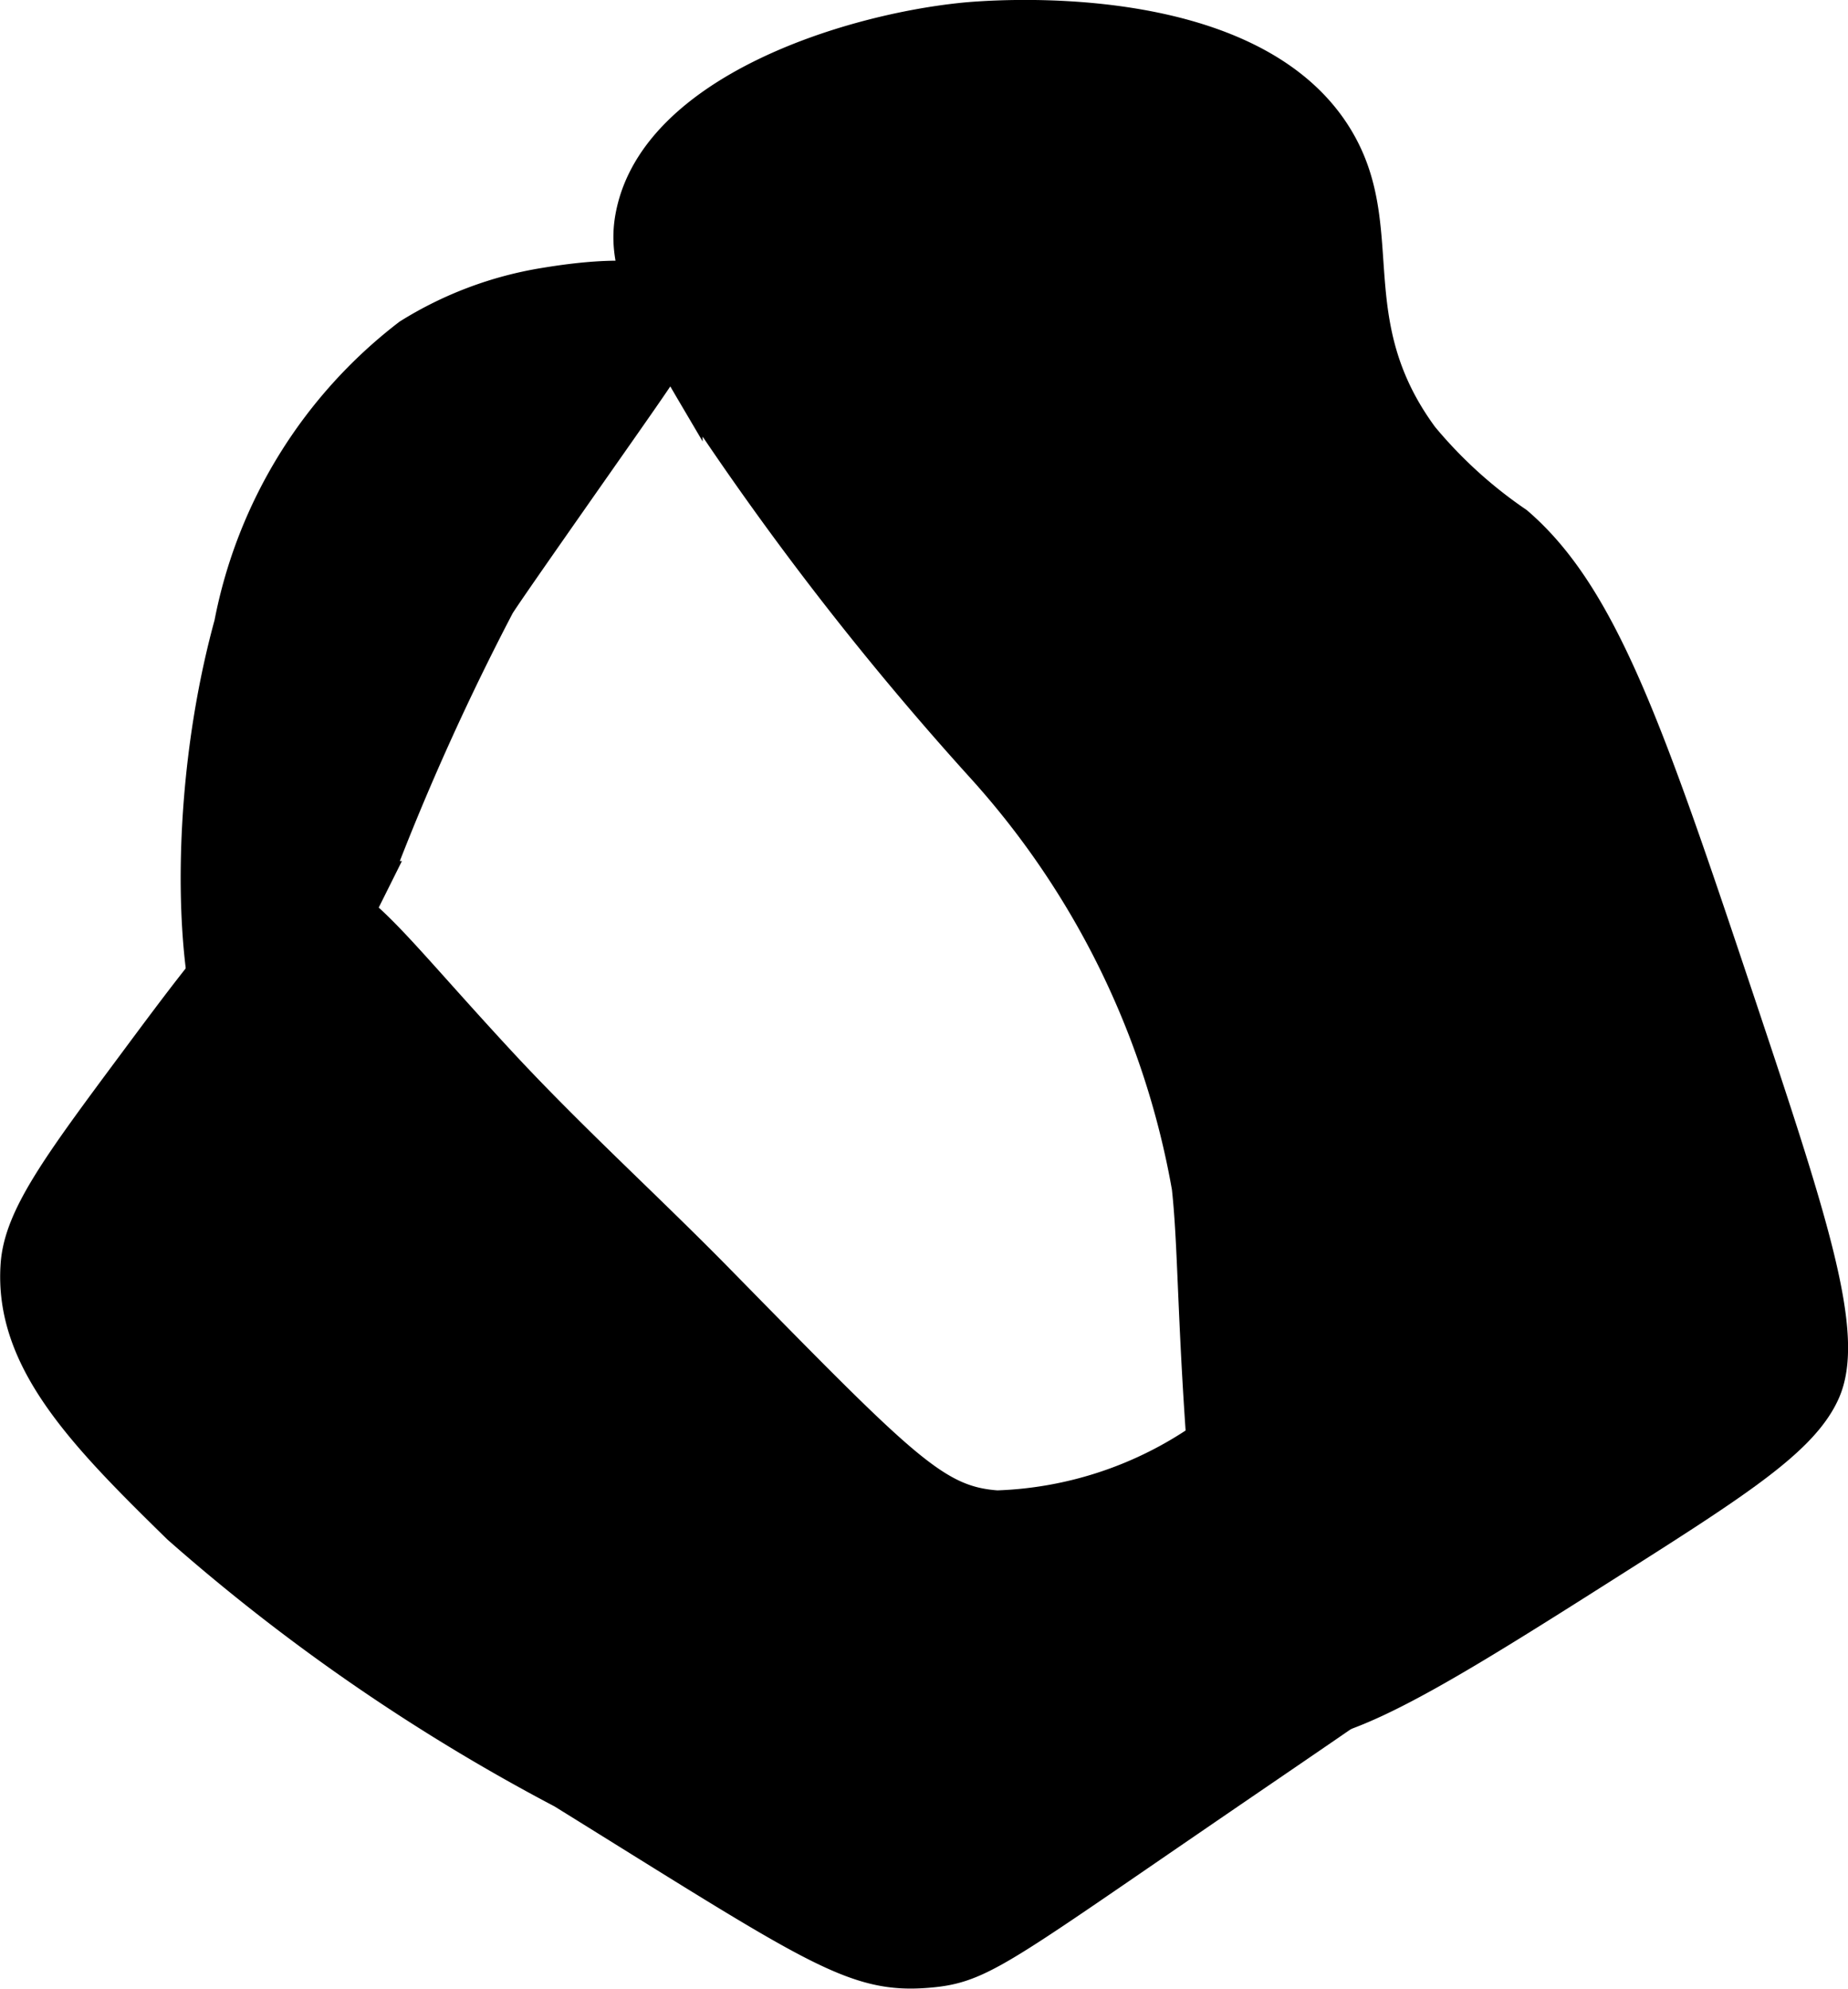
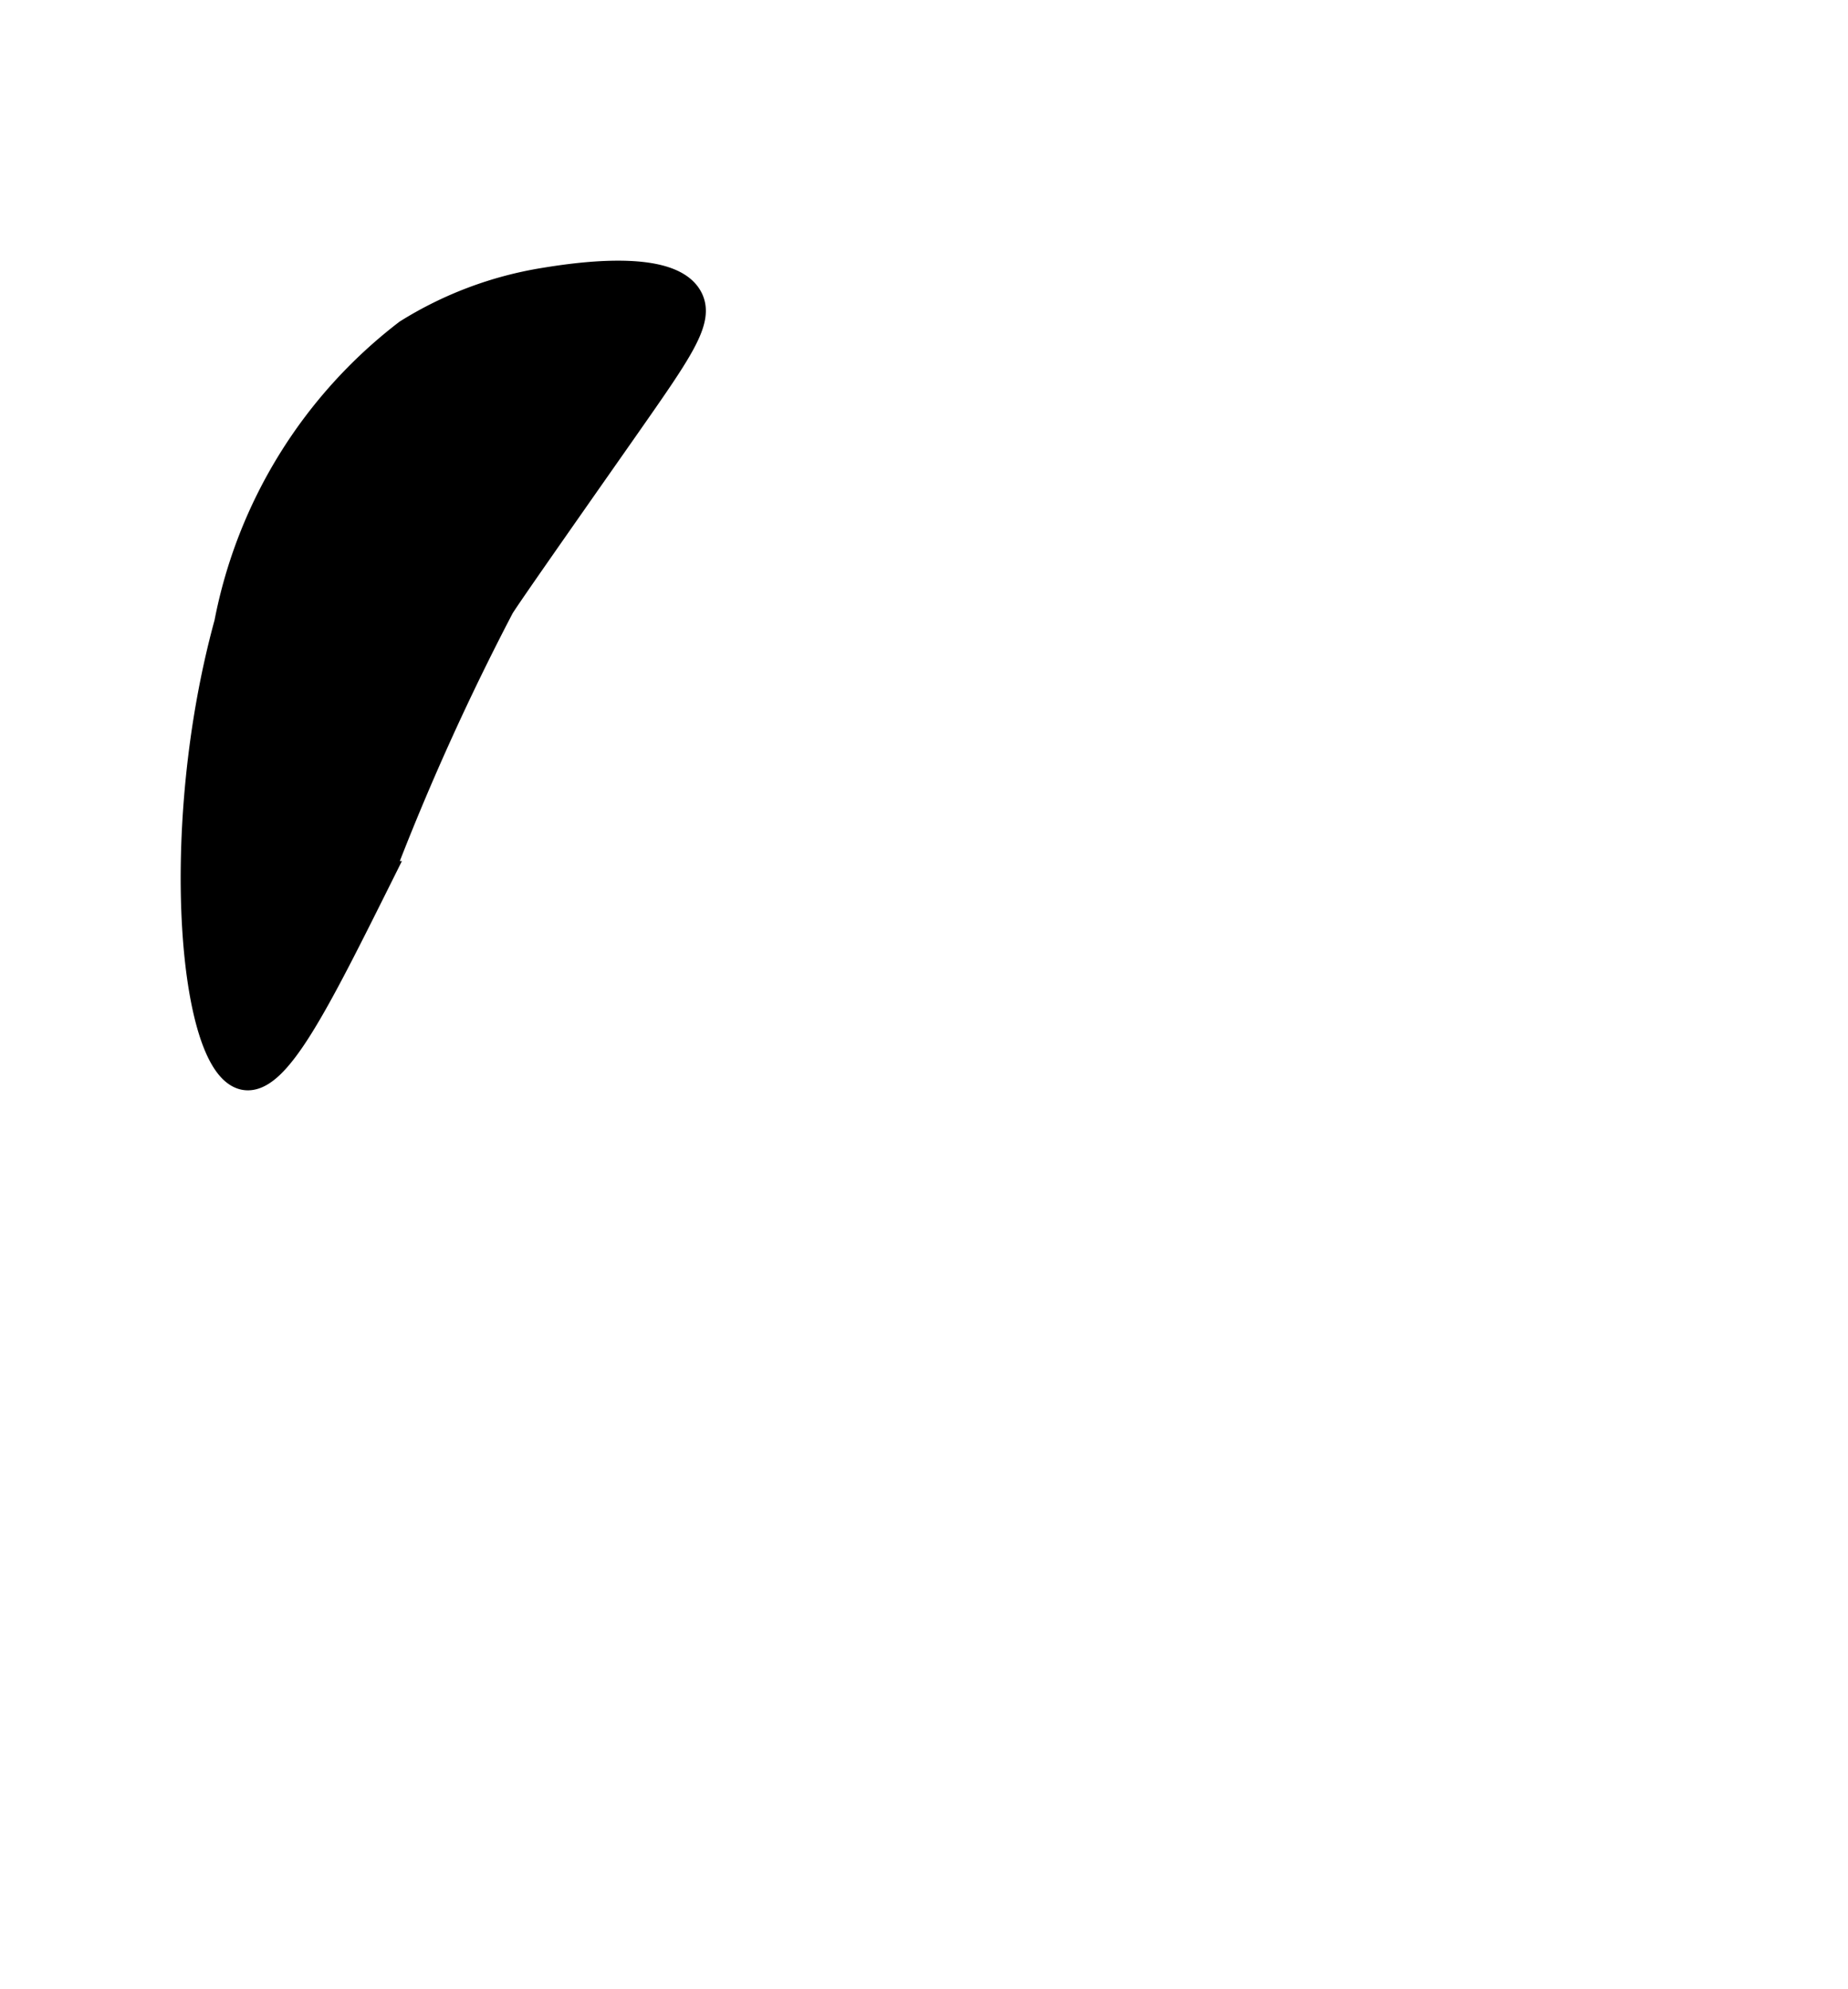
<svg xmlns="http://www.w3.org/2000/svg" version="1.1" width="3.65mm" height="3.927mm" viewBox="0 0 10.347 11.133">
  <defs>
    <style type="text/css">
      .a {
        stroke: #000;
        stroke-miterlimit: 10;
        stroke-width: 0.15px;
      }
    </style>
  </defs>
-   <path class="a" d="M2.806,5.931C2.147,5.219,1.994,4.96,1.705,4.973c-.249.012-.489.327-.957.957-.434.584-.651.875-.67,1.149-.038.543.382.967.91,1.484a11.003,11.003,0,0,0,2.154,1.484c1.414.877,1.634,1.042,2.059,1.005.285-.024.396-.117,1.484-.862,1.569-1.075,1.837-1.224,1.867-1.58a1.148,1.148,0,0,0-.91-1.149c-.287-.005-.36.258-.91.574a2.131,2.131,0,0,1-1.149.383c-.343-.025-.517-.21-1.58-1.293C3.608,6.725,3.189,6.345,2.806,5.931Z" />
-   <path class="a" d="M5.391.09C4.742.156,3.67.494,3.524,1.191c-.049.232.015.462.335,1.005A17.062,17.062,0,0,0,5.487,4.303,4.71,4.71,0,0,1,6.636,6.649c.044.402.024.917.144,2.154.05.516.081.71.239.814.315.206.885-.147,2.011-.862.716-.454,1.077-.687,1.197-.957.144-.323-.062-.954-.479-2.202C9.244,4.089,8.983,3.327,8.503,2.915a2.541,2.541,0,0,1-.527-.479c-.475-.646-.163-1.16-.479-1.676C6.998-.056,5.511.078,5.391.09Z" />
  <path class="a" d="M2.28,1.862A2.69,2.69,0,0,0,1.274,3.489C.958,4.641,1.076,5.975,1.37,6.027c.179.031.401-.414.759-1.132a14.098,14.098,0,0,1,.677-1.501c.059-.091.267-.388.684-.983.314-.449.435-.617.37-.741-.11-.21-.666-.12-.814-.096A2.069,2.069,0,0,0,2.28,1.862Z" />
</svg>